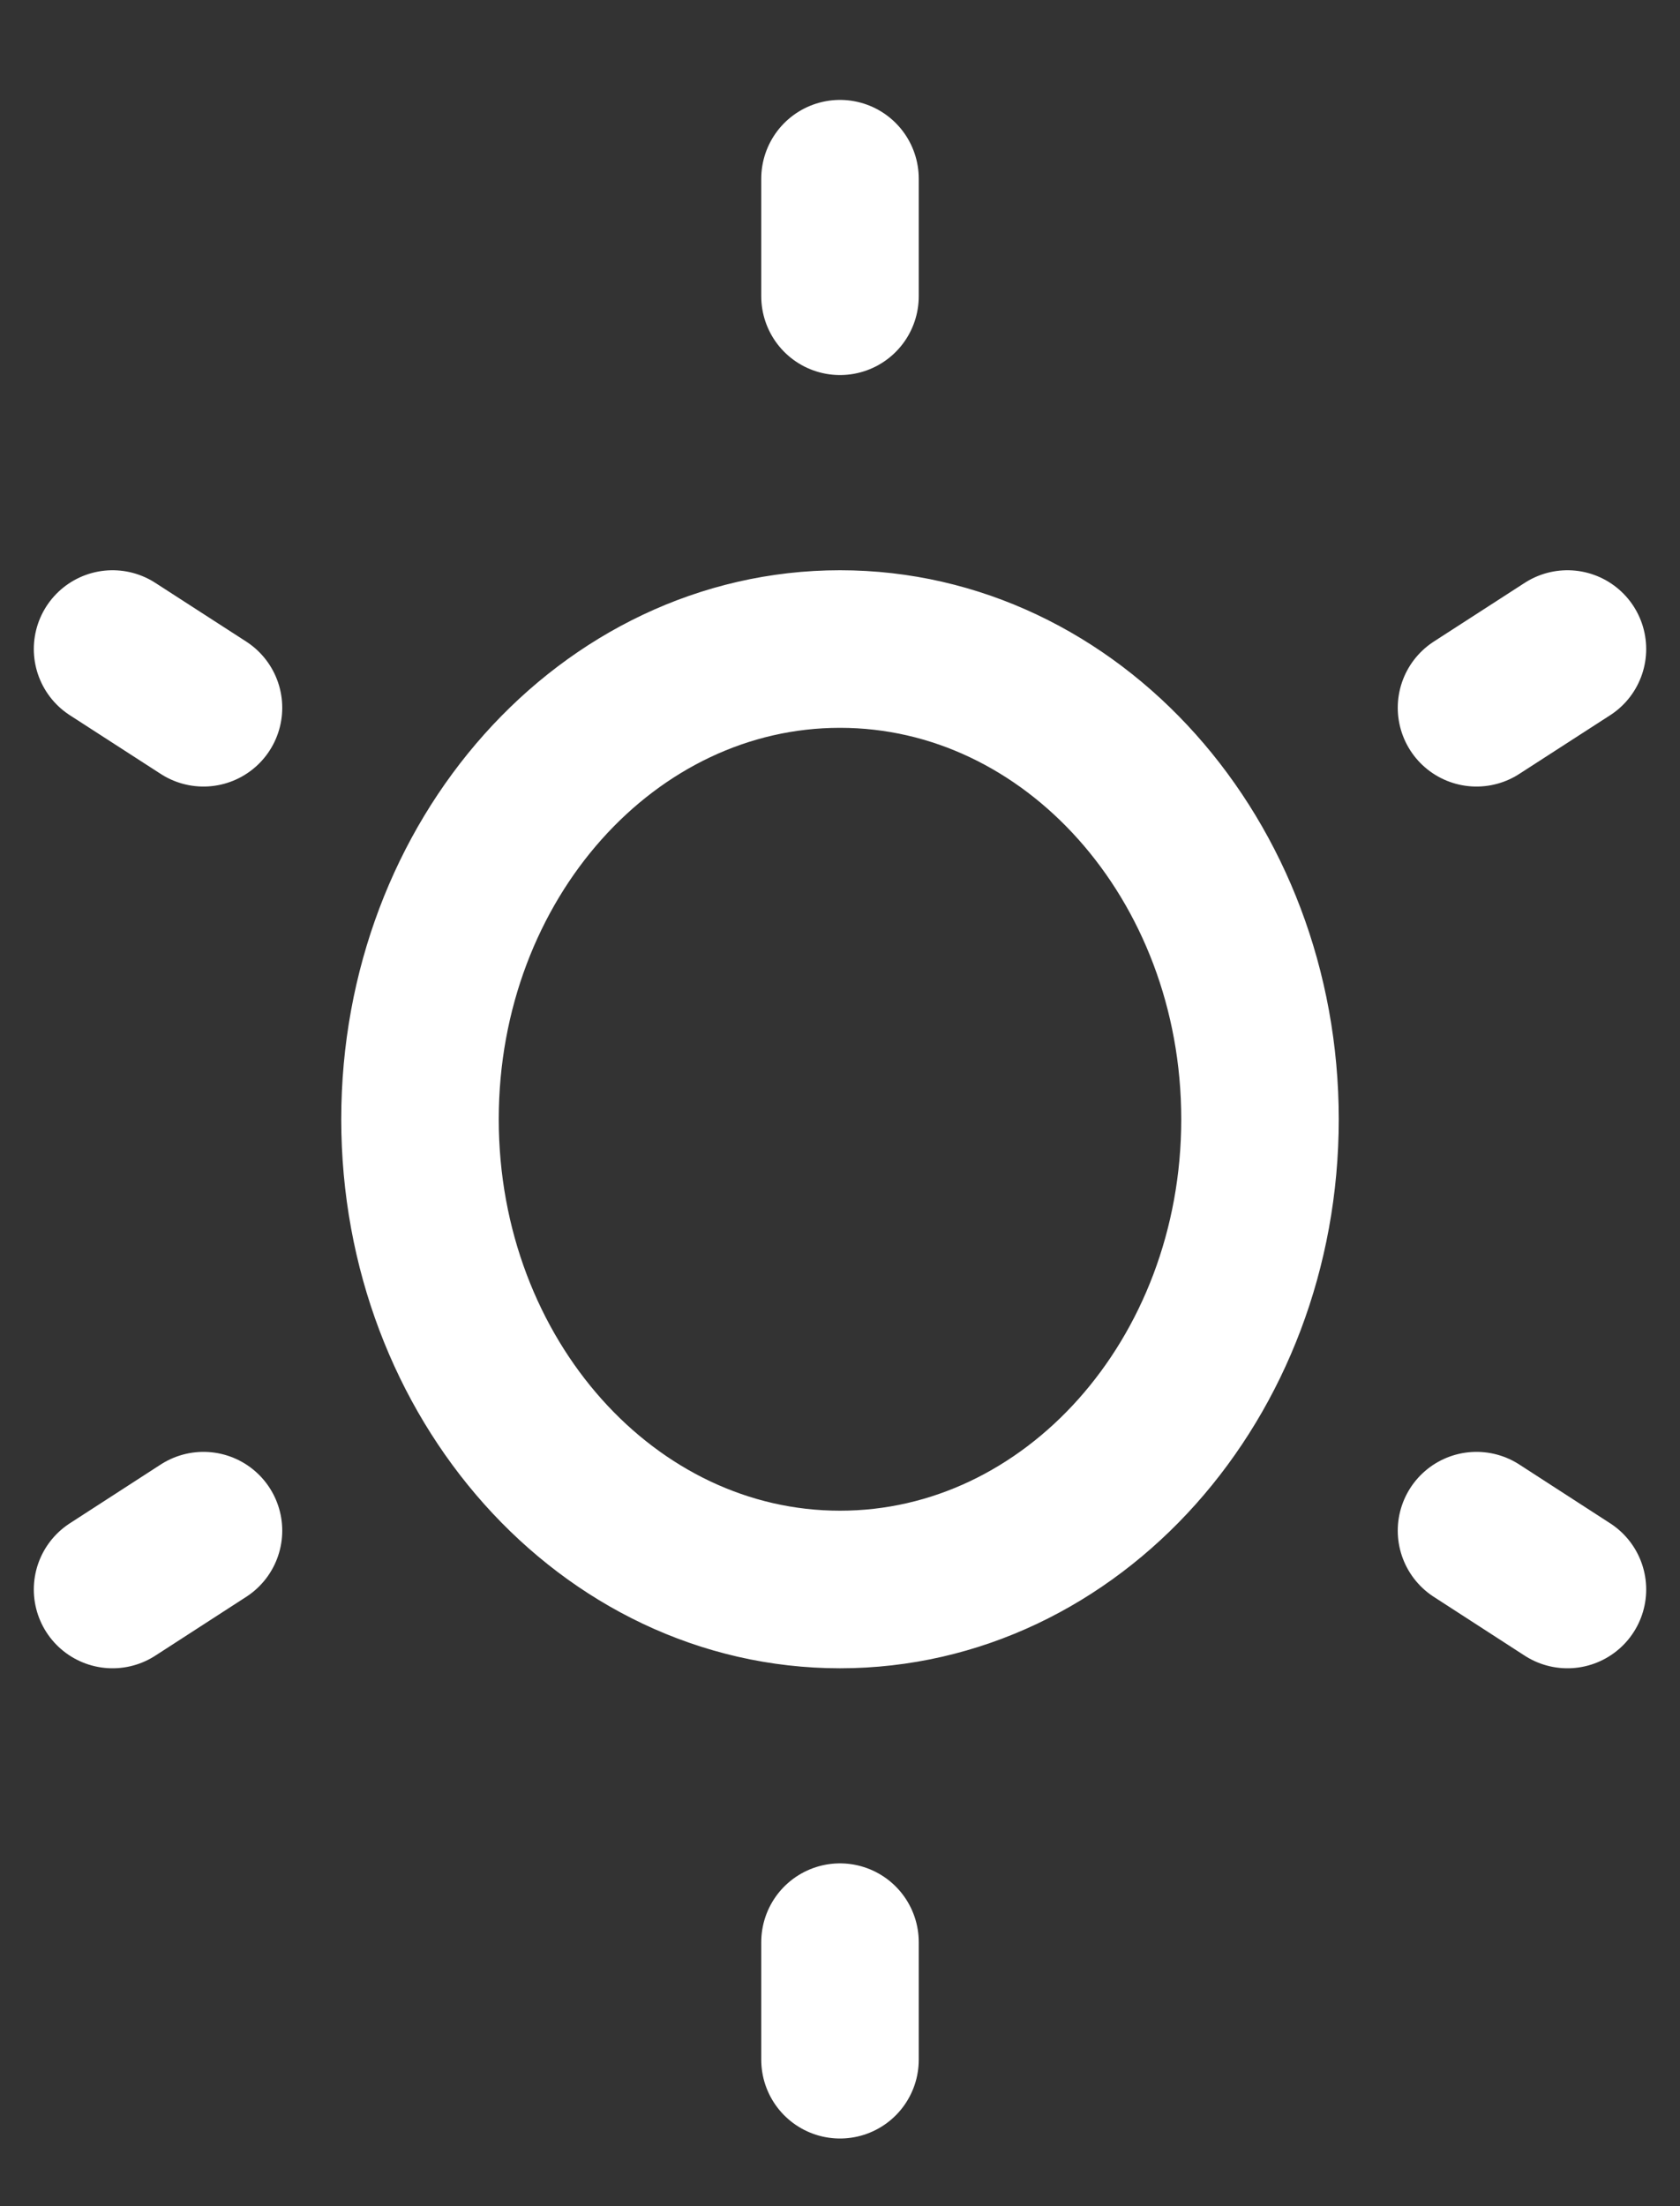
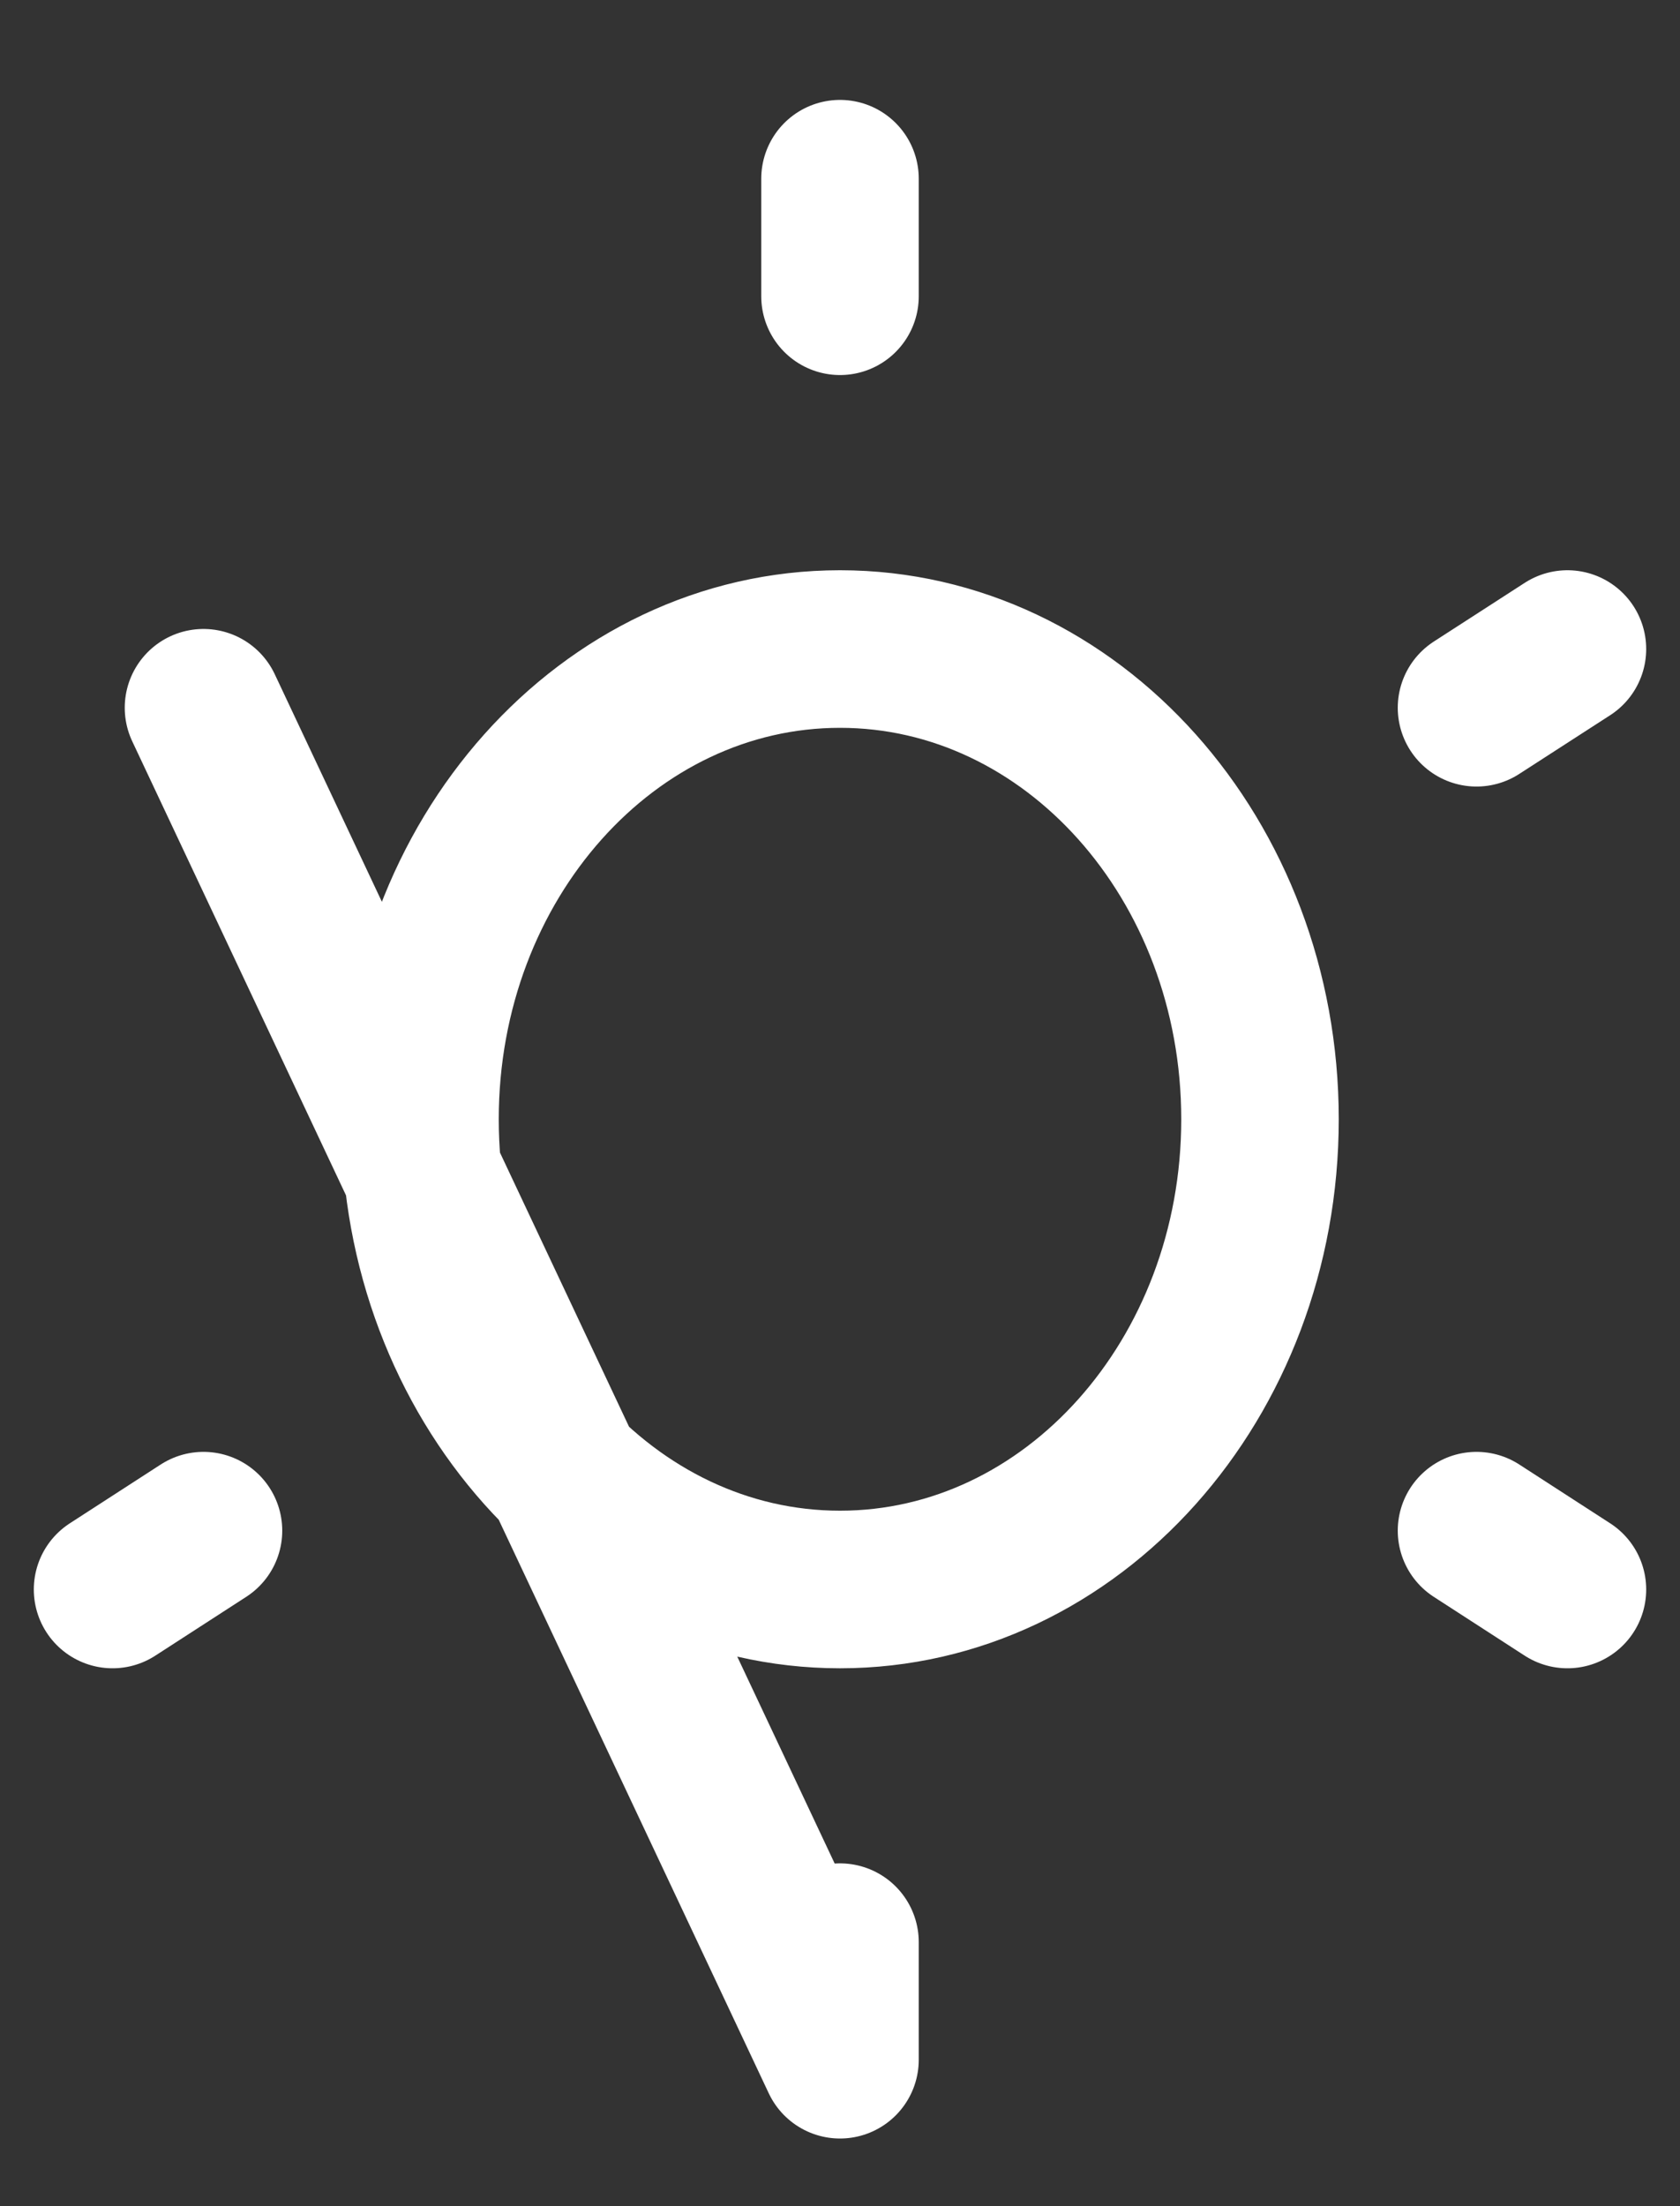
<svg xmlns="http://www.w3.org/2000/svg" width="16" height="21" viewBox="0 0 16 21" fill="none">
  <rect x="0" y="0" width="16" height="21" fill="#333333" stroke="none" />
-   <path d="M8 1.701V2.82M8 18.487V19.606M1.072 6.178L1.938 6.737M14.062 14.57L14.928 15.13M14.928 6.178L14.062 6.737M1.938 14.57L1.072 15.13M12 10.654C12 8.182 10.209 6.178 8 6.178C5.791 6.178 4 8.182 4 10.654C4 13.126 5.791 15.13 8 15.13C10.209 15.13 12 13.126 12 10.654Z" stroke="white" stroke-width="1.5" stroke-linecap="round" stroke-linejoin="round" />
+   <path d="M8 1.701V2.82M8 18.487V19.606L1.938 6.737M14.062 14.57L14.928 15.13M14.928 6.178L14.062 6.737M1.938 14.57L1.072 15.13M12 10.654C12 8.182 10.209 6.178 8 6.178C5.791 6.178 4 8.182 4 10.654C4 13.126 5.791 15.13 8 15.13C10.209 15.13 12 13.126 12 10.654Z" stroke="white" stroke-width="1.5" stroke-linecap="round" stroke-linejoin="round" />
</svg>